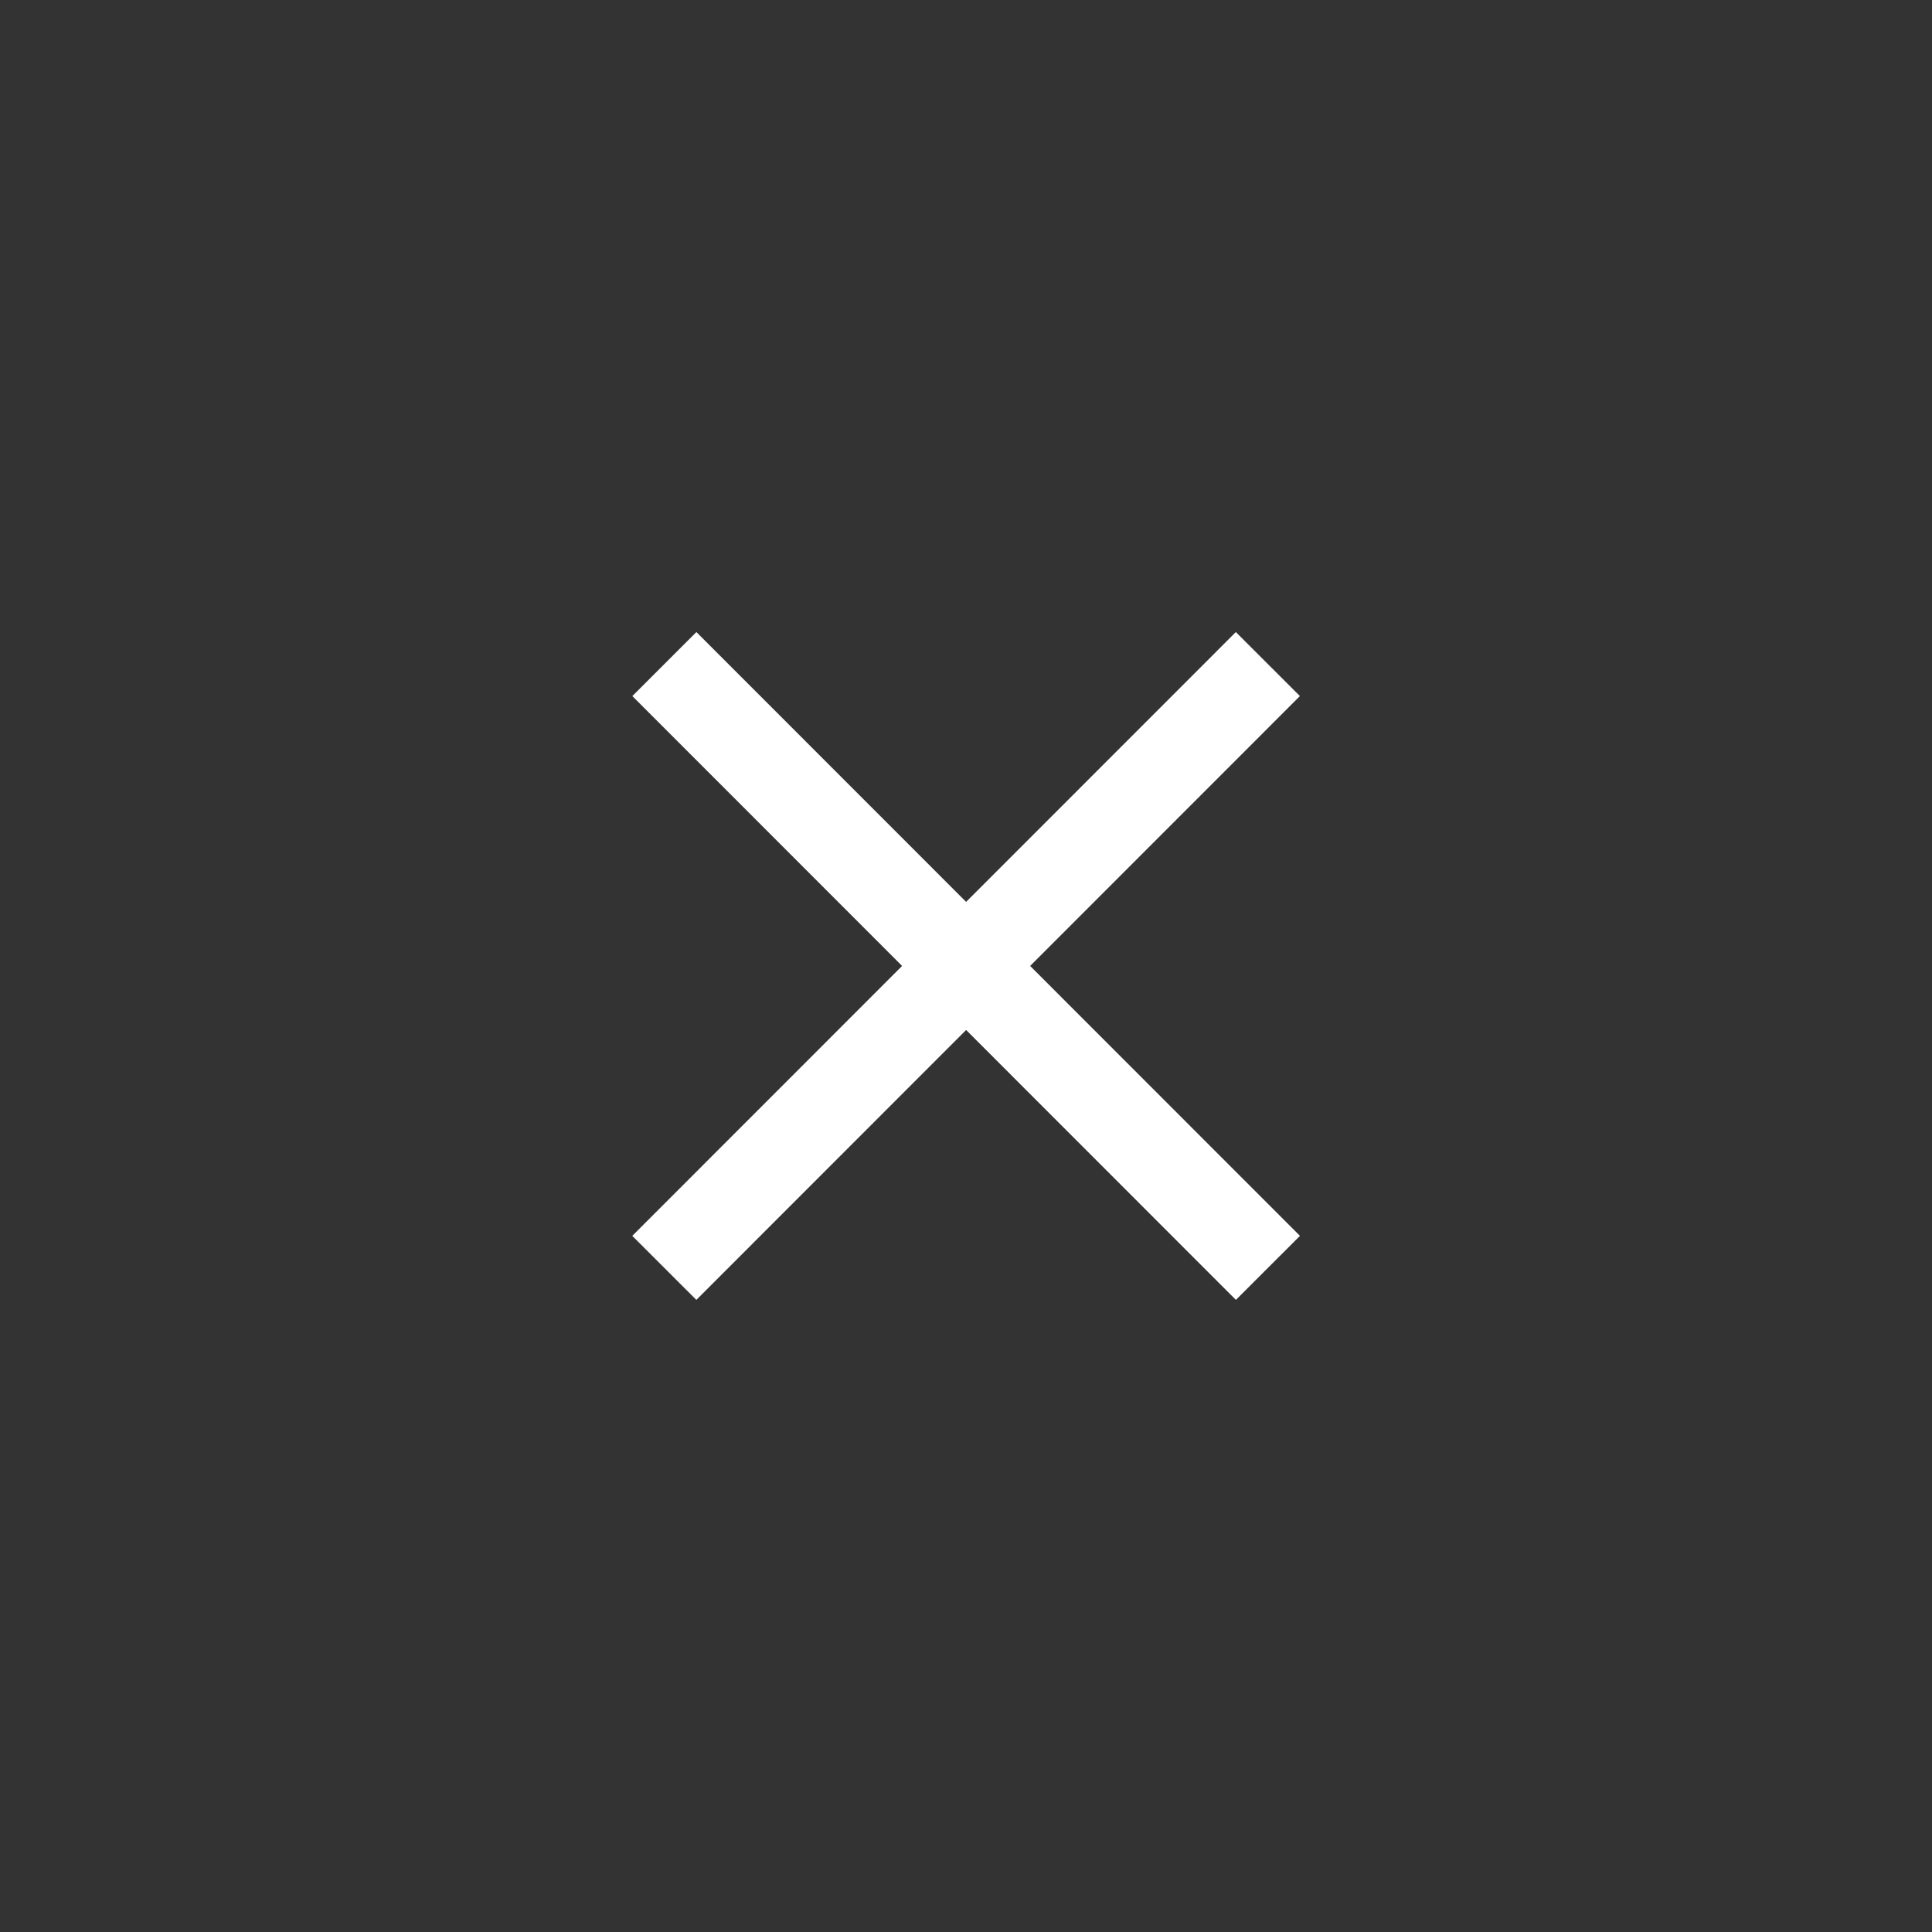
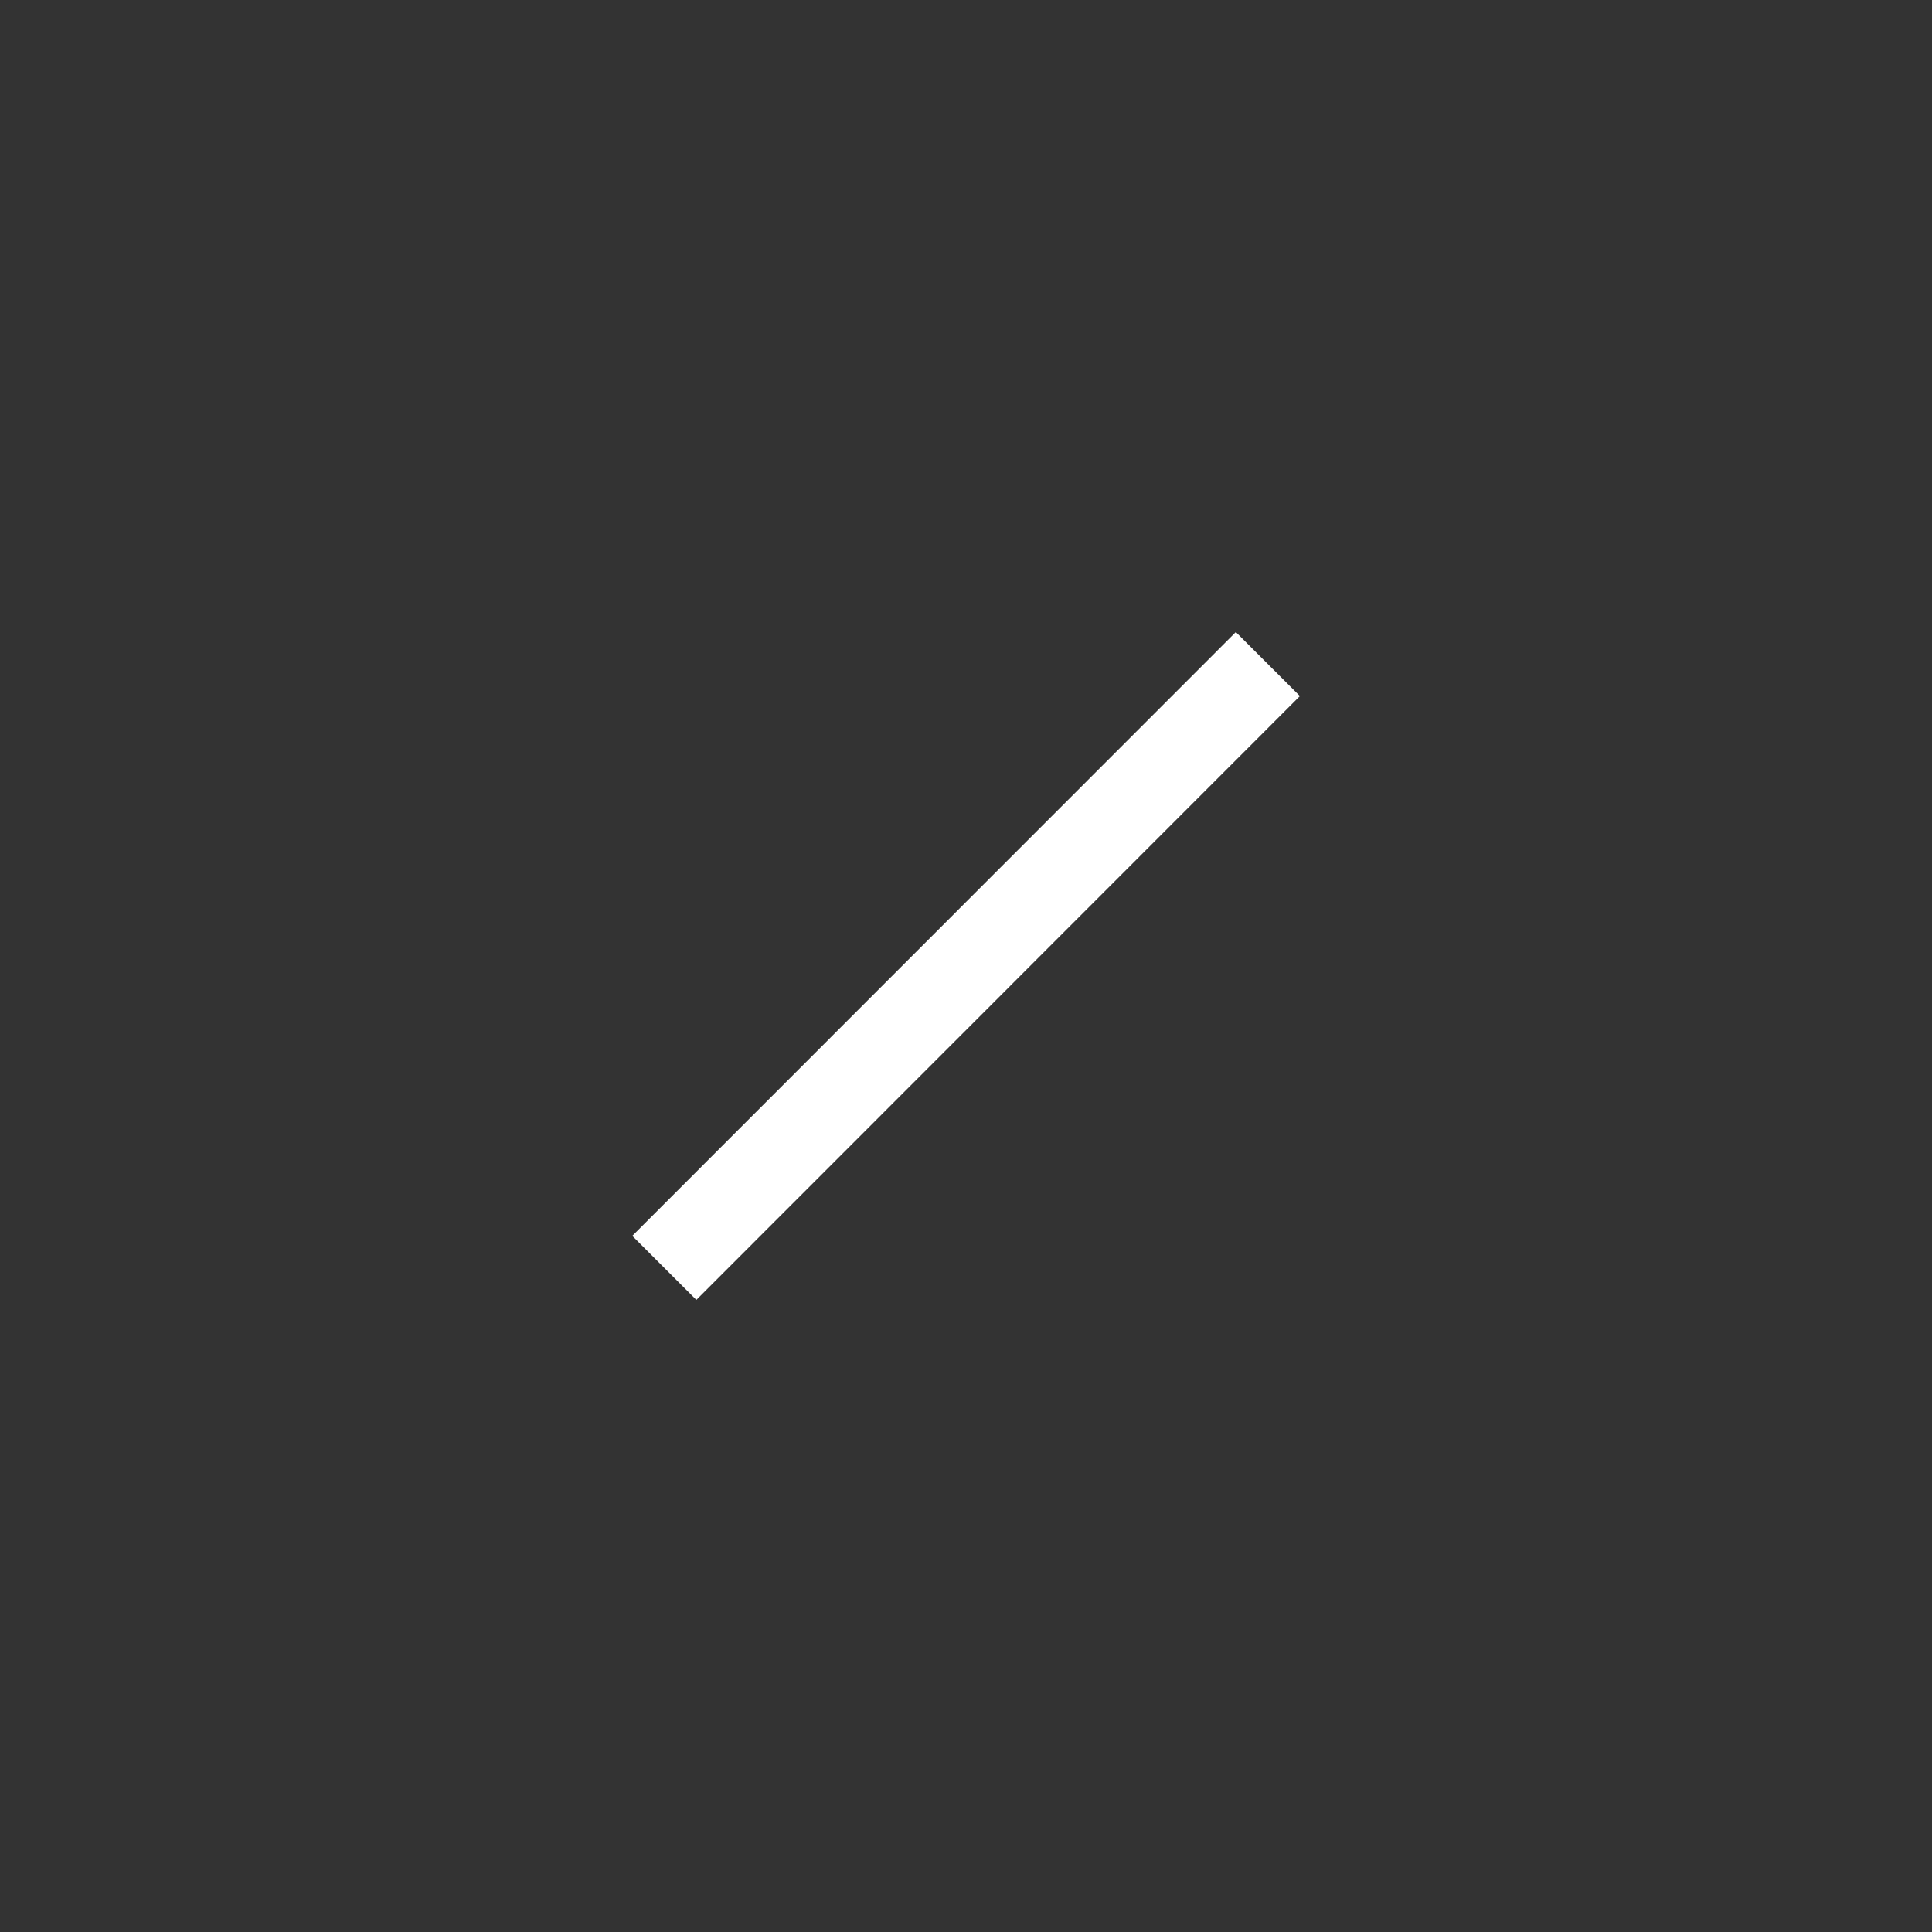
<svg xmlns="http://www.w3.org/2000/svg" width="32" height="32" viewBox="0 0 32 32" fill="none">
  <rect x="0" y="0" width="32" height="32" fill="#333333" stroke="none" />
-   <path d="M11.004 10.999L21.001 21" stroke="white" stroke-width="1.5" />
  <path d="M21 10.999L11.003 21" stroke="white" stroke-width="1.5" />
</svg>